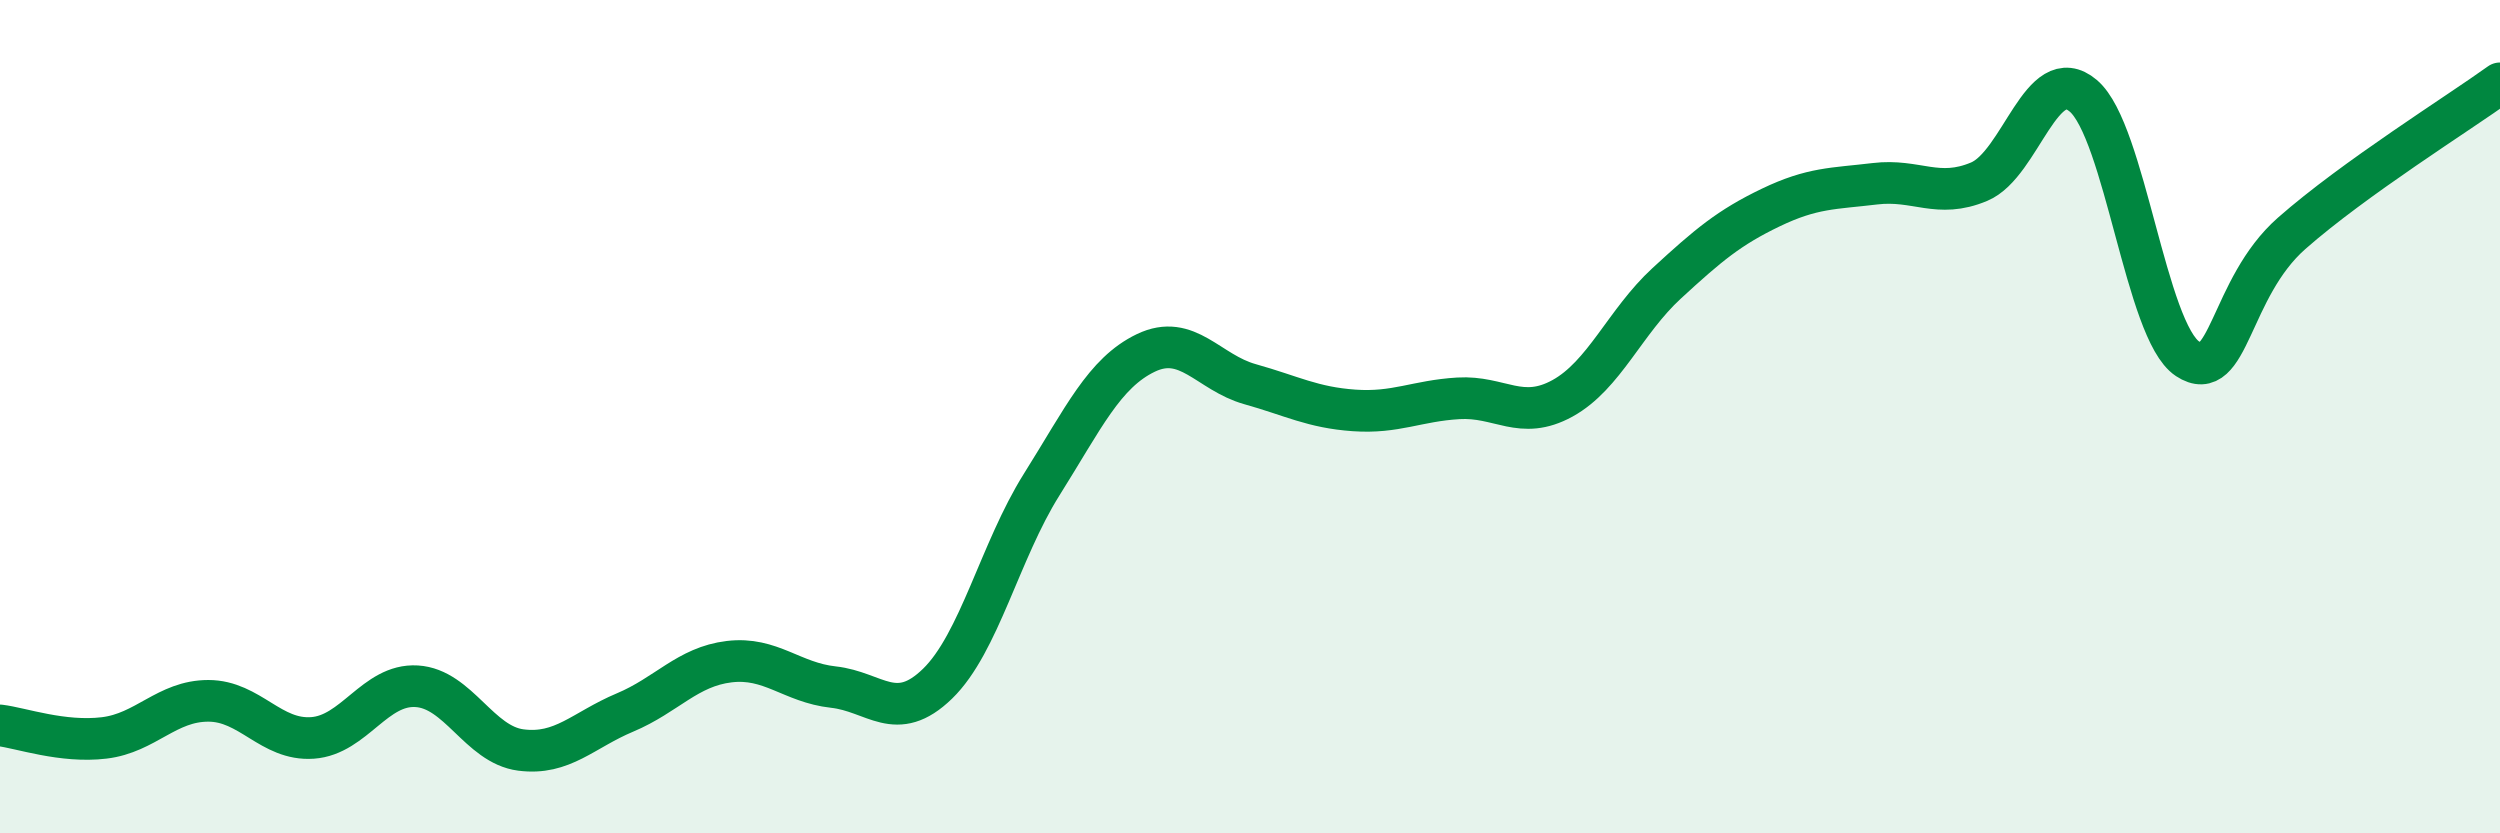
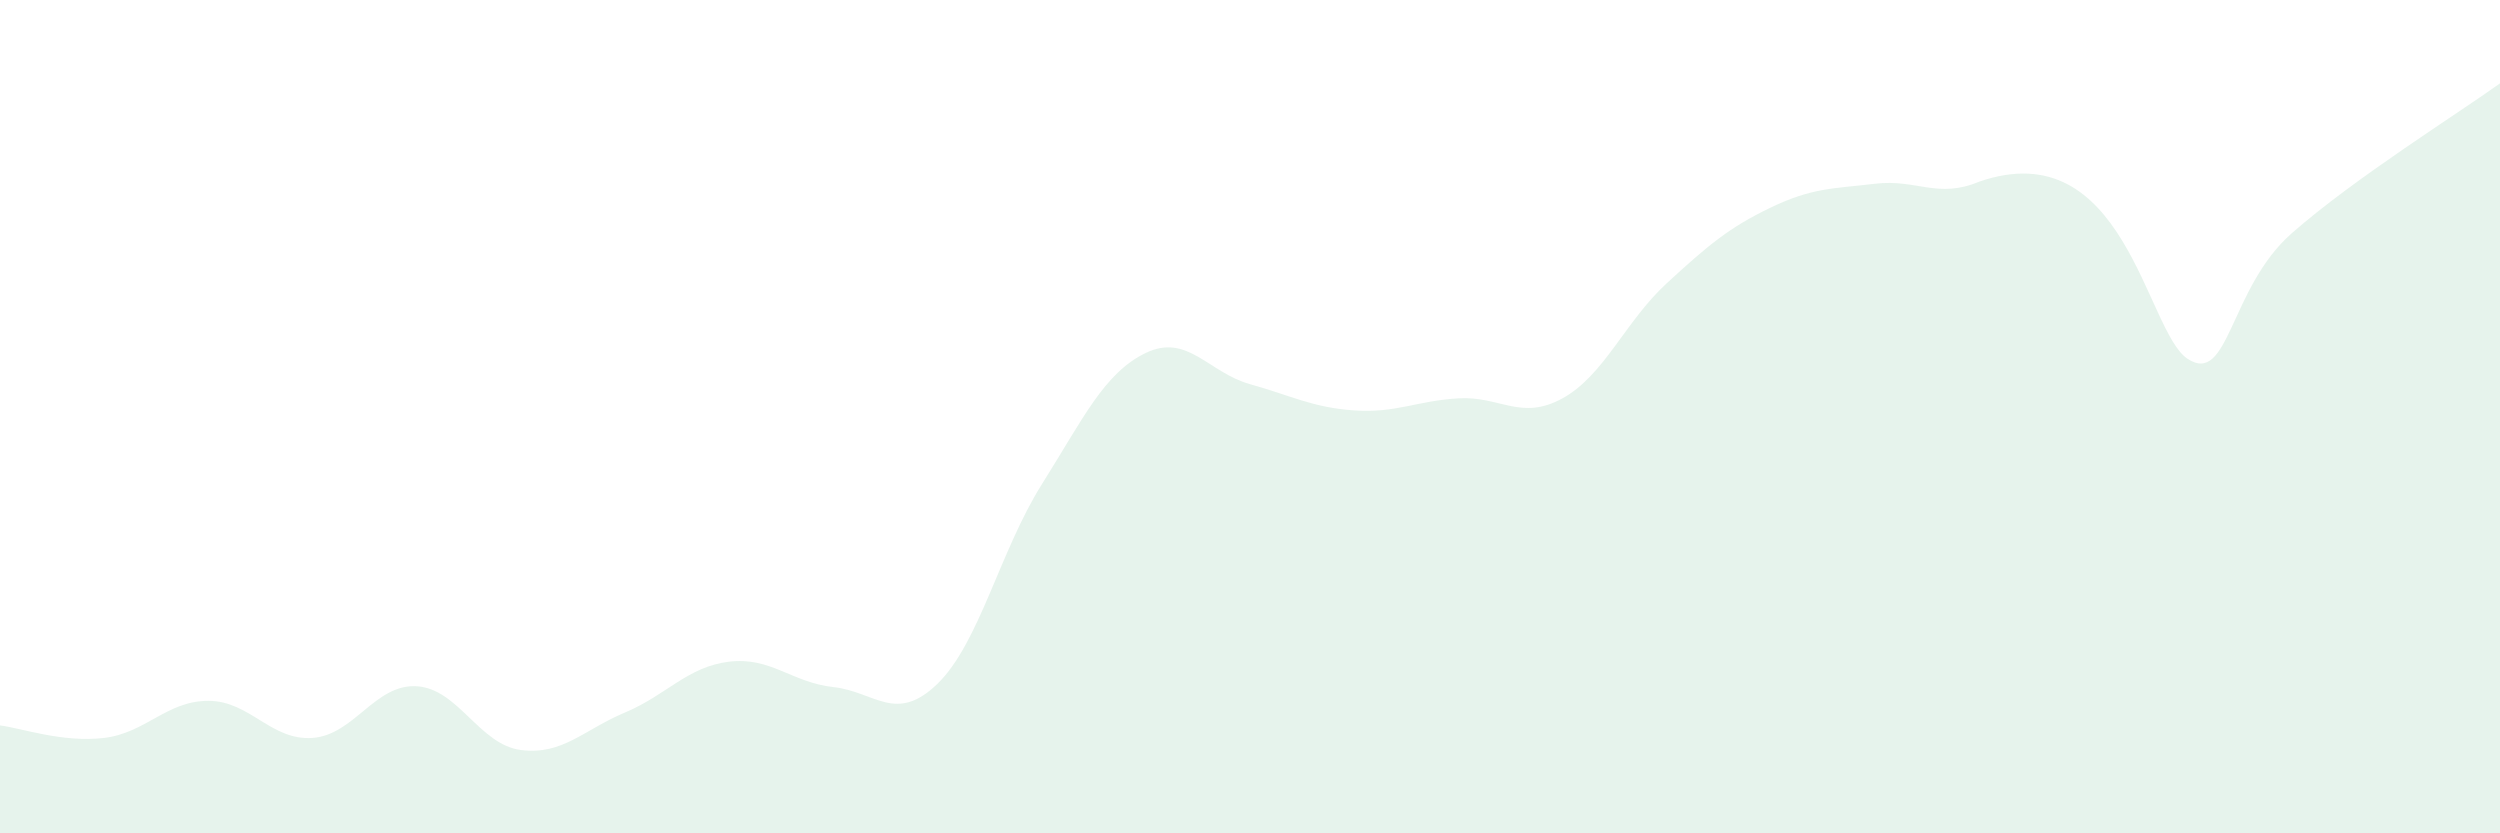
<svg xmlns="http://www.w3.org/2000/svg" width="60" height="20" viewBox="0 0 60 20">
-   <path d="M 0,17.41 C 0.5,17.47 1.5,17.83 2.5,17.71 C 3.5,17.59 4,16.82 5,16.82 C 6,16.82 6.5,17.78 7.5,17.71 C 8.5,17.64 9,16.41 10,16.47 C 11,16.53 11.5,17.87 12.5,18 C 13.5,18.13 14,17.52 15,17.1 C 16,16.68 16.5,16 17.5,15.88 C 18.5,15.76 19,16.38 20,16.49 C 21,16.6 21.5,17.38 22.5,16.41 C 23.5,15.44 24,13.22 25,11.63 C 26,10.04 26.5,8.95 27.5,8.47 C 28.5,7.99 29,8.94 30,9.22 C 31,9.5 31.5,9.78 32.5,9.85 C 33.5,9.92 34,9.62 35,9.56 C 36,9.5 36.5,10.11 37.5,9.56 C 38.5,9.01 39,7.72 40,6.8 C 41,5.88 41.5,5.46 42.5,4.98 C 43.5,4.5 44,4.53 45,4.41 C 46,4.29 46.5,4.78 47.5,4.36 C 48.5,3.94 49,1.45 50,2.3 C 51,3.15 51.5,7.95 52.5,8.61 C 53.5,9.27 53.5,6.92 55,5.6 C 56.5,4.28 59,2.72 60,2L60 20L0 20Z" fill="#008740" opacity="0.1" stroke-linecap="round" stroke-linejoin="round" />
-   <path d="M 0,17.41 C 0.5,17.47 1.5,17.83 2.5,17.71 C 3.5,17.59 4,16.82 5,16.82 C 6,16.82 6.5,17.78 7.5,17.71 C 8.5,17.64 9,16.41 10,16.47 C 11,16.53 11.5,17.87 12.5,18 C 13.5,18.13 14,17.52 15,17.1 C 16,16.68 16.5,16 17.5,15.88 C 18.5,15.76 19,16.38 20,16.49 C 21,16.6 21.5,17.38 22.5,16.41 C 23.5,15.44 24,13.22 25,11.63 C 26,10.04 26.5,8.95 27.5,8.47 C 28.5,7.99 29,8.94 30,9.22 C 31,9.5 31.5,9.78 32.5,9.85 C 33.5,9.92 34,9.62 35,9.56 C 36,9.5 36.5,10.11 37.5,9.56 C 38.5,9.01 39,7.72 40,6.8 C 41,5.88 41.5,5.46 42.5,4.98 C 43.5,4.5 44,4.53 45,4.41 C 46,4.29 46.5,4.78 47.5,4.36 C 48.5,3.94 49,1.45 50,2.3 C 51,3.15 51.5,7.95 52.5,8.61 C 53.5,9.27 53.5,6.92 55,5.6 C 56.5,4.28 59,2.72 60,2" stroke="#008740" stroke-width="1" fill="none" stroke-linecap="round" stroke-linejoin="round" />
+   <path d="M 0,17.41 C 0.5,17.47 1.5,17.83 2.5,17.71 C 3.5,17.59 4,16.82 5,16.82 C 6,16.82 6.5,17.78 7.5,17.71 C 8.5,17.64 9,16.41 10,16.47 C 11,16.53 11.5,17.87 12.5,18 C 13.5,18.13 14,17.52 15,17.1 C 16,16.68 16.5,16 17.5,15.88 C 18.5,15.76 19,16.38 20,16.49 C 21,16.6 21.5,17.38 22.5,16.41 C 23.5,15.44 24,13.22 25,11.63 C 26,10.04 26.5,8.95 27.5,8.47 C 28.5,7.99 29,8.94 30,9.22 C 31,9.5 31.5,9.78 32.5,9.85 C 33.5,9.92 34,9.62 35,9.56 C 36,9.5 36.5,10.11 37.5,9.56 C 38.5,9.01 39,7.72 40,6.8 C 41,5.88 41.5,5.46 42.5,4.98 C 43.5,4.5 44,4.53 45,4.41 C 46,4.29 46.5,4.78 47.5,4.36 C 51,3.15 51.5,7.95 52.5,8.61 C 53.5,9.27 53.5,6.92 55,5.6 C 56.5,4.28 59,2.72 60,2L60 20L0 20Z" fill="#008740" opacity="0.1" stroke-linecap="round" stroke-linejoin="round" />
</svg>